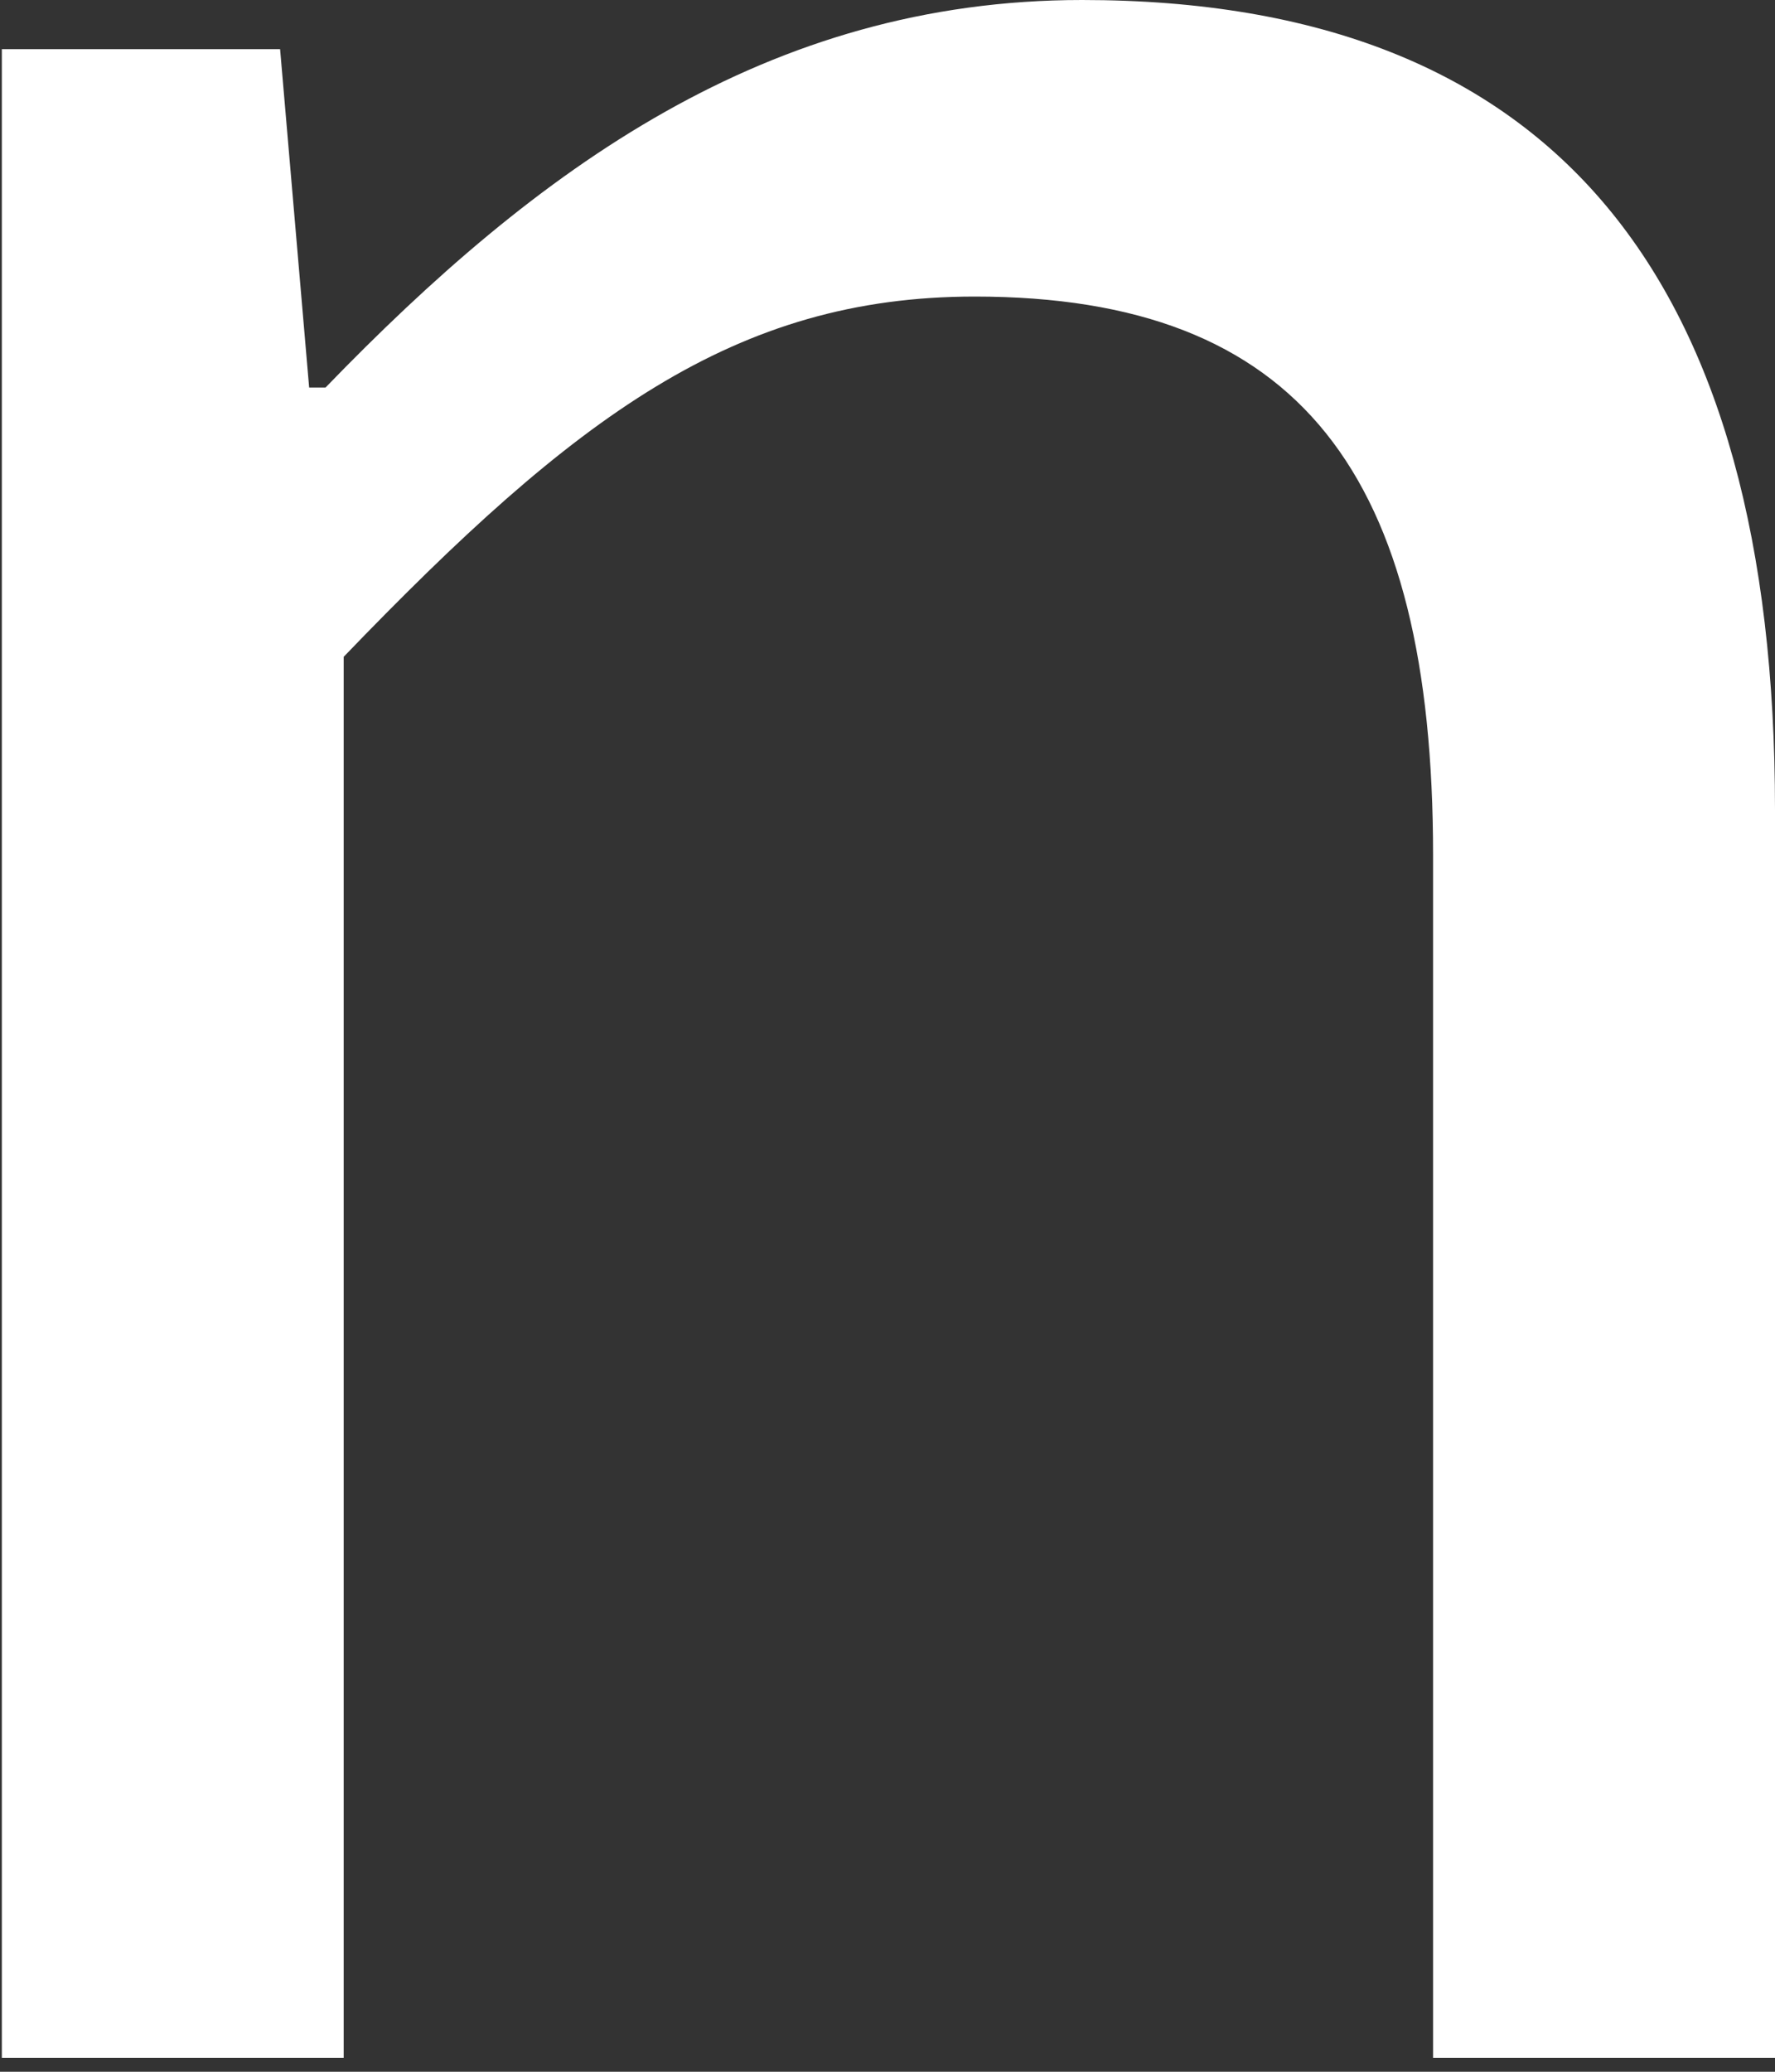
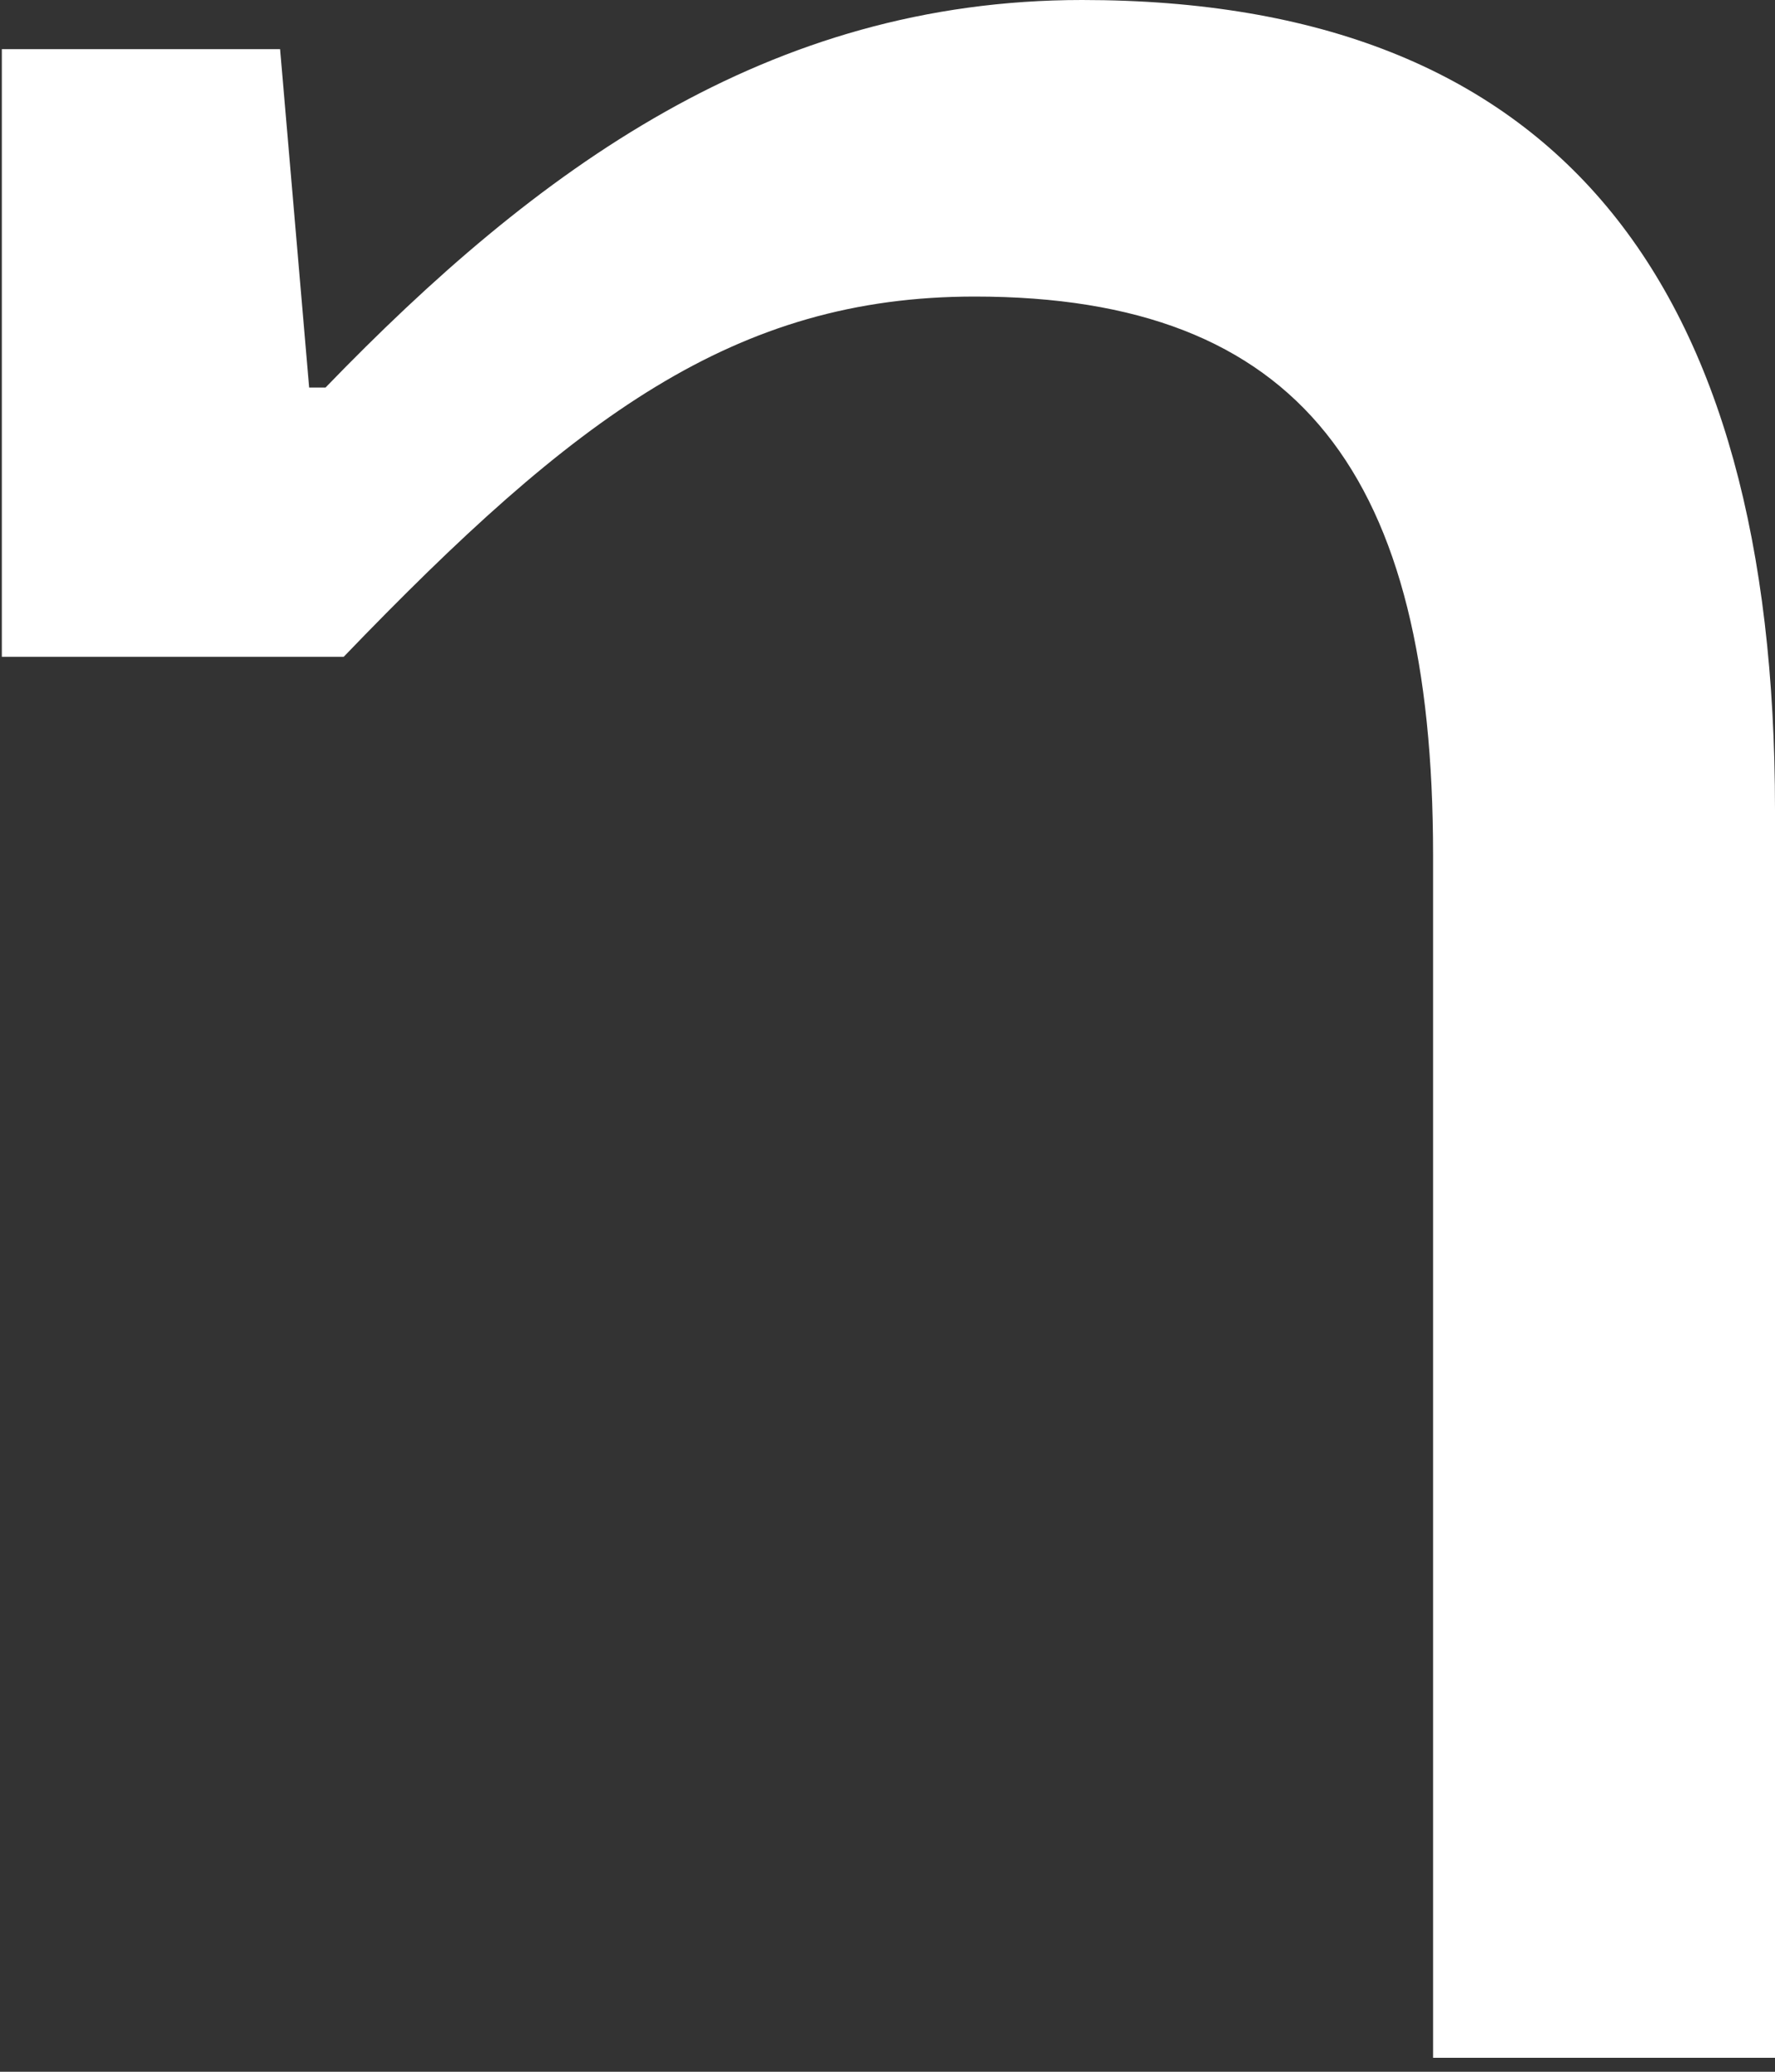
<svg xmlns="http://www.w3.org/2000/svg" width="30" height="35" viewBox="0 0 30 35" fill="none">
  <rect x="0" y="0" width="30" height="35" fill="#333333" stroke="none" />
-   <path d="M0 0.83H4.734L5.225 6.547H5.502C9.068 2.859 12.971 0 18.289 0C26.311 0 30 4.734 30 13.678V34.764H24.221V14.447C24.221 8.023 21.977 5.01 16.475 5.01C12.418 5.01 9.713 7.039 5.809 11.096V34.764H0.031V0.83H0Z" fill="white" />
+   <path d="M0 0.83H4.734L5.225 6.547H5.502C9.068 2.859 12.971 0 18.289 0C26.311 0 30 4.734 30 13.678V34.764H24.221V14.447C24.221 8.023 21.977 5.01 16.475 5.01C12.418 5.01 9.713 7.039 5.809 11.096H0.031V0.83H0Z" fill="white" />
</svg>